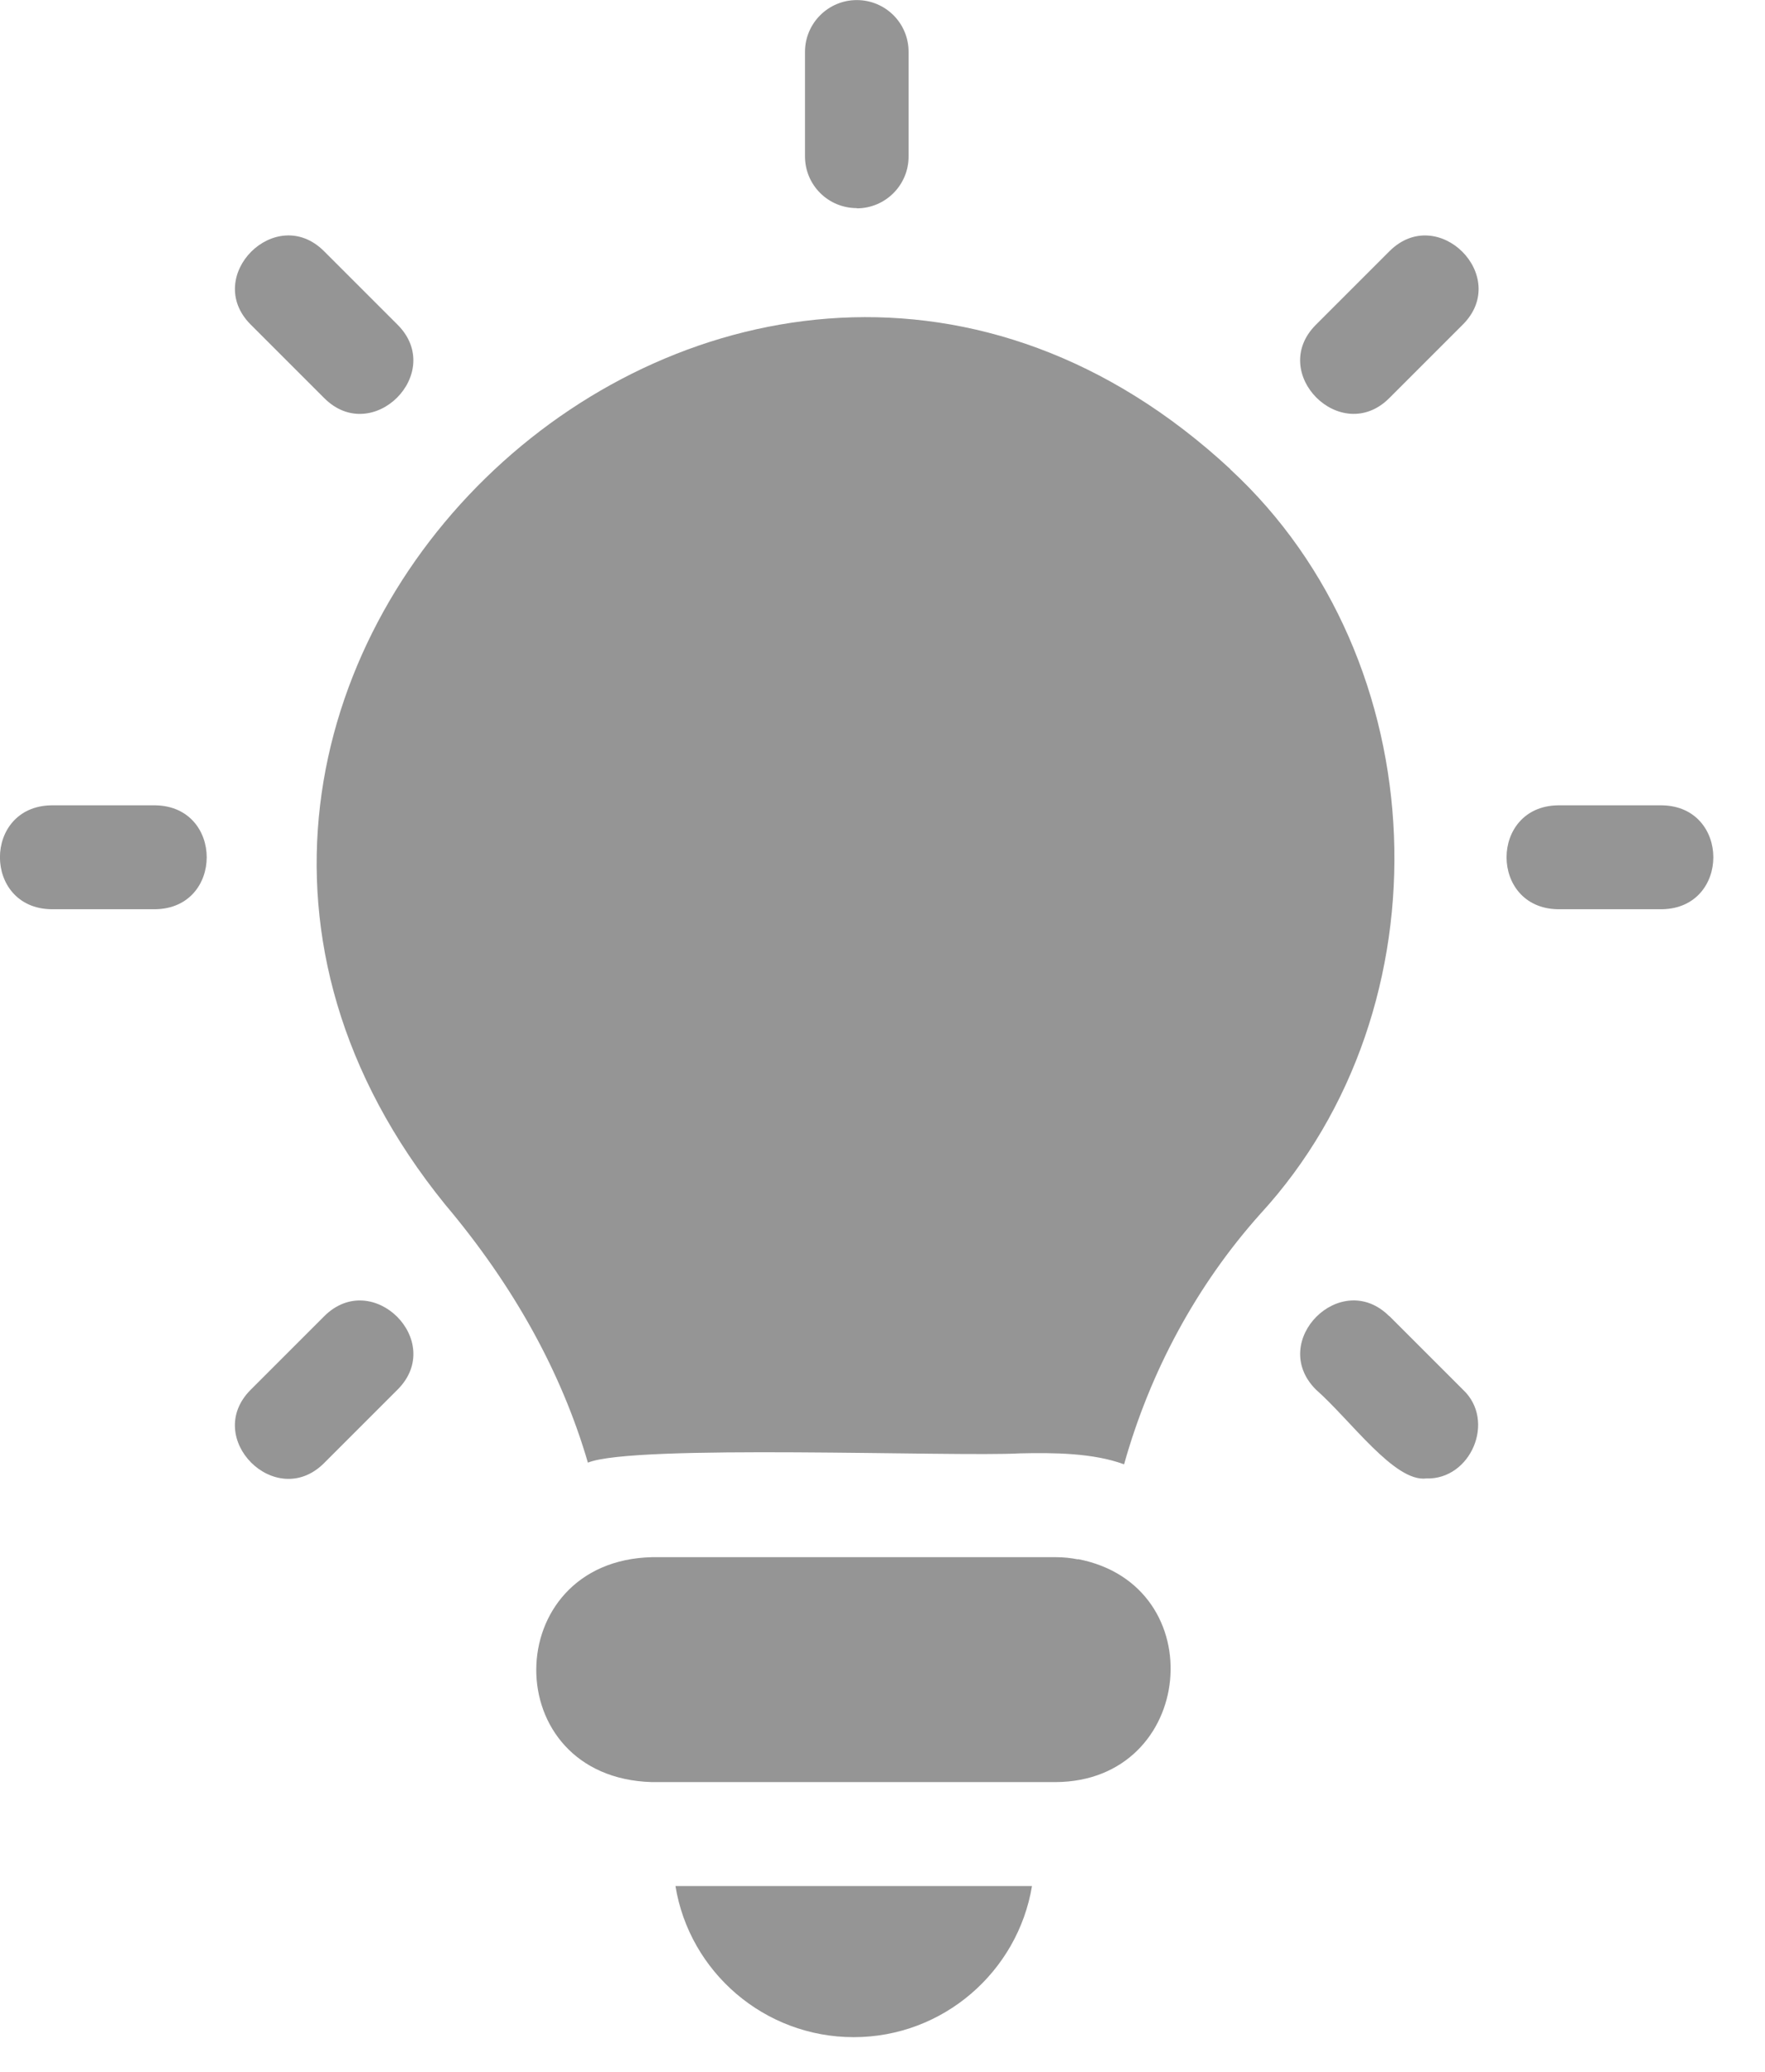
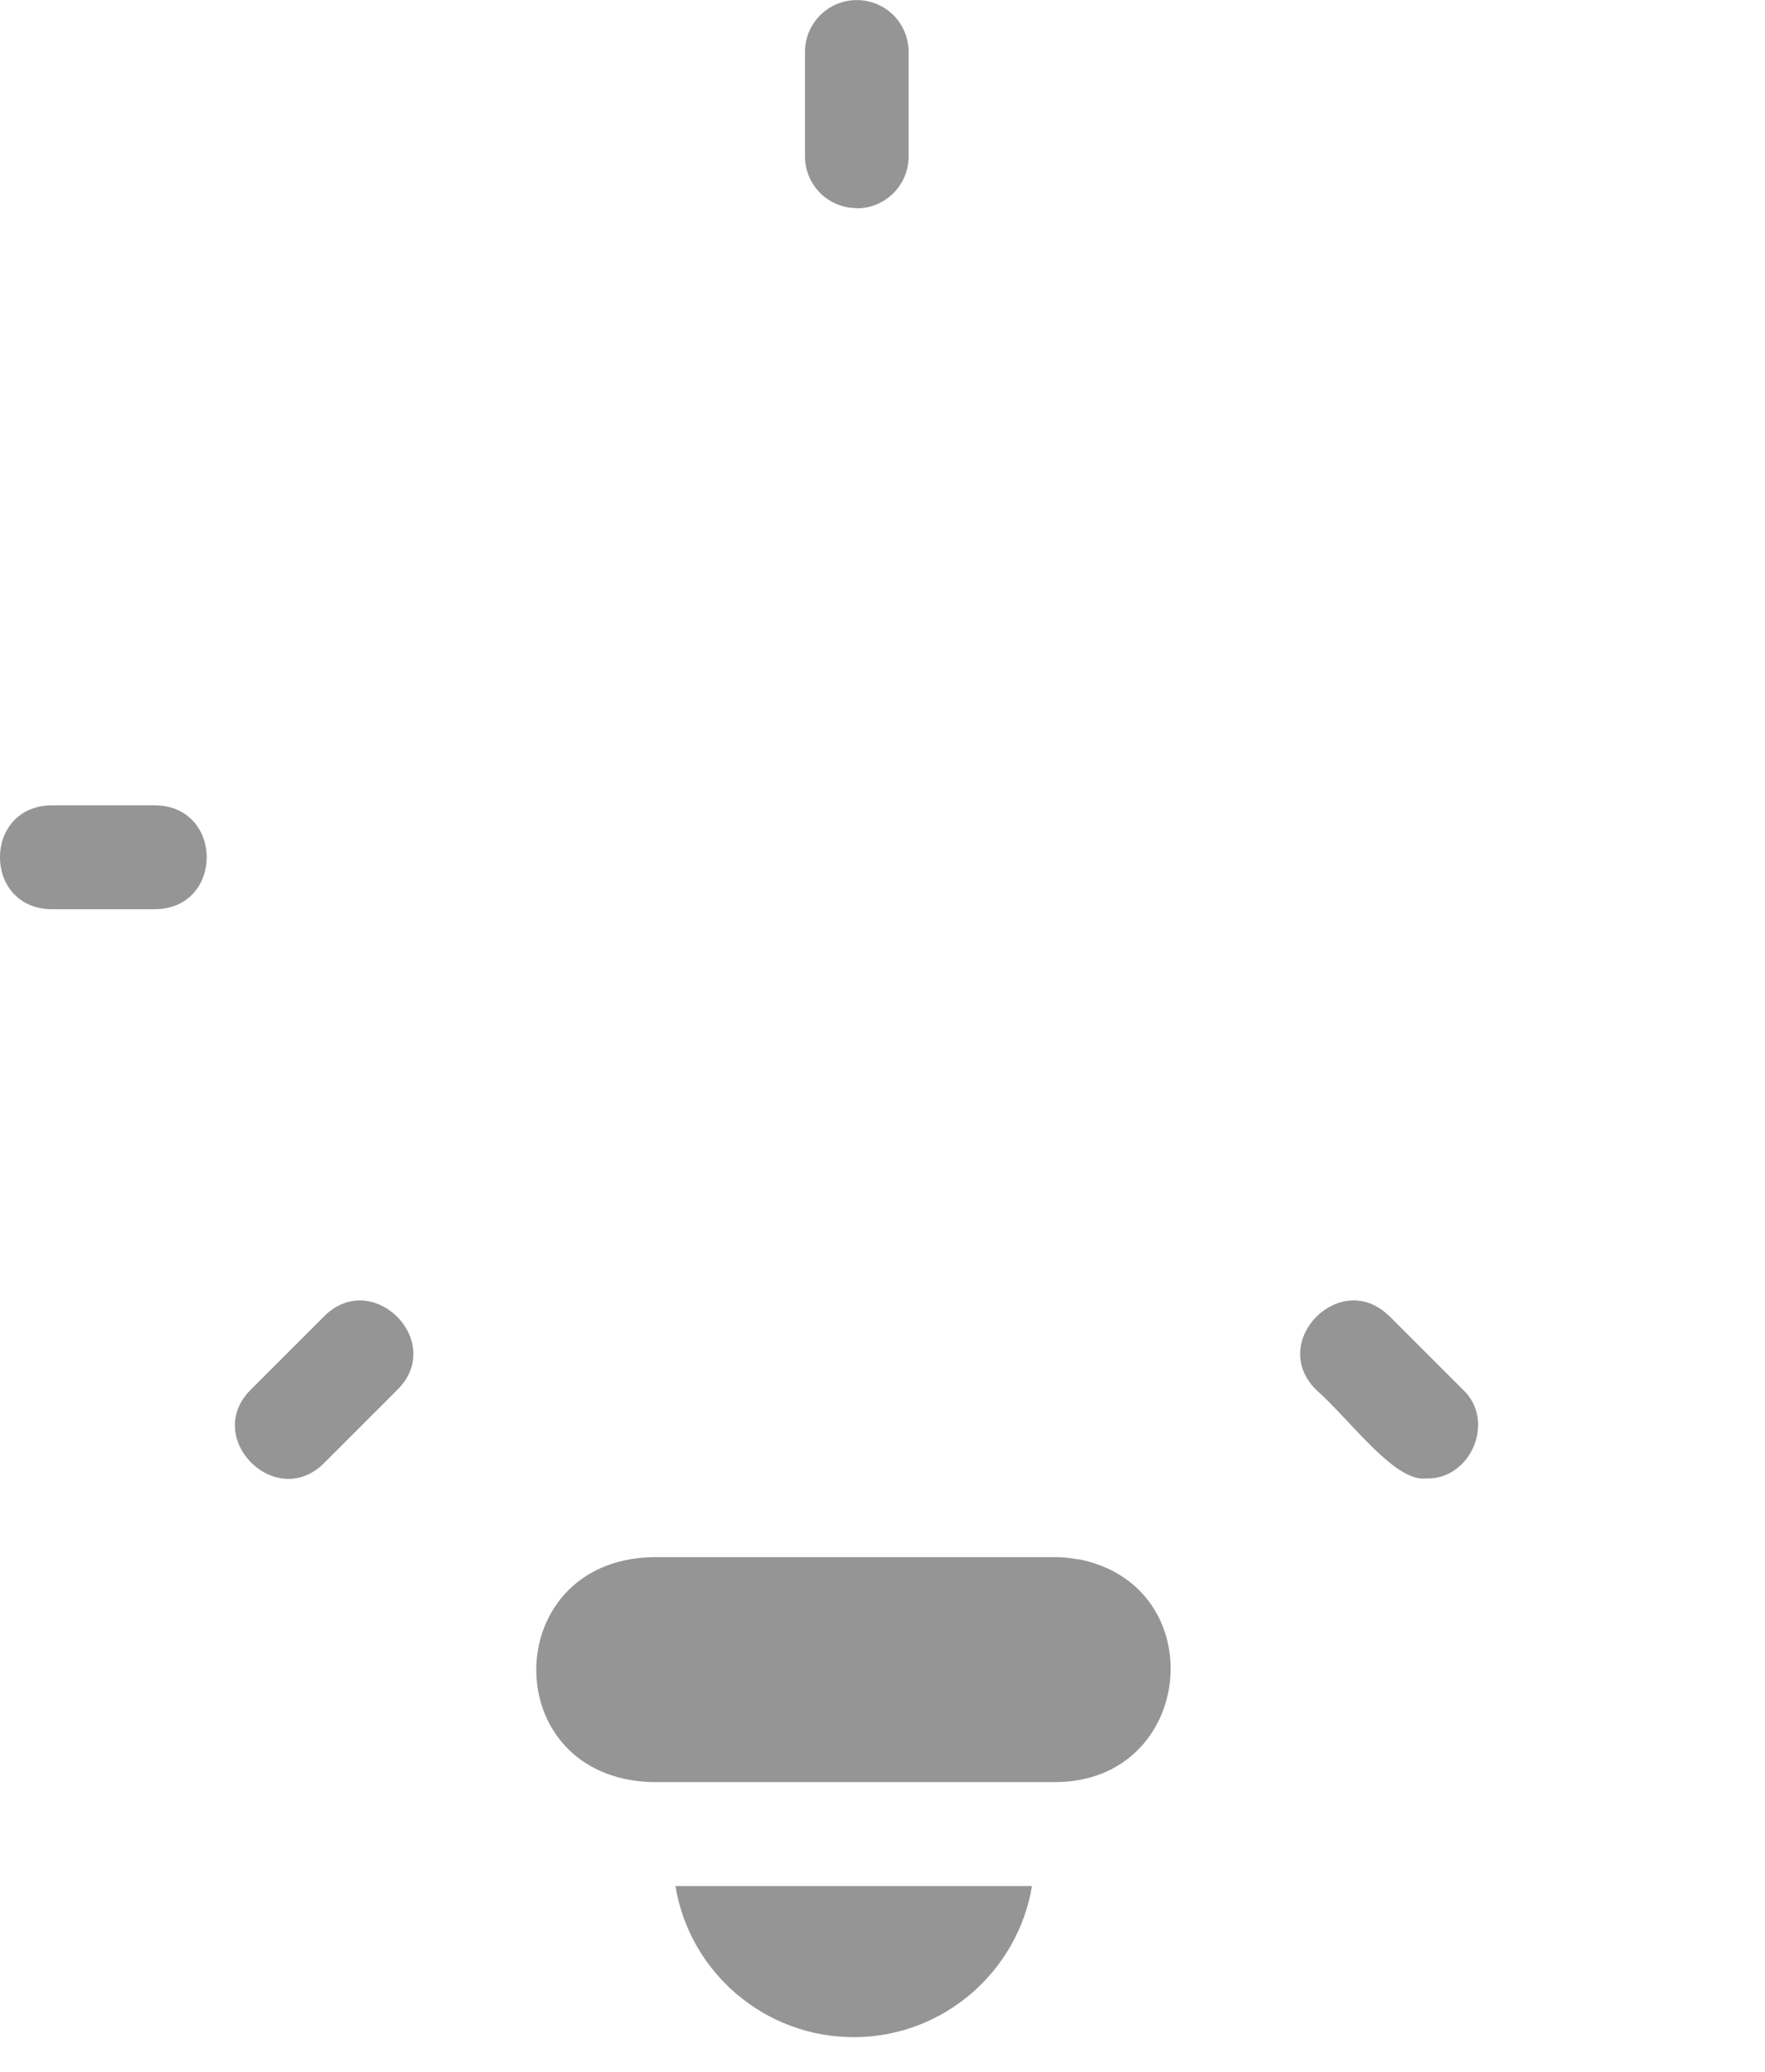
<svg xmlns="http://www.w3.org/2000/svg" height="27" viewBox="0 0 23 27" width="23">
  <g fill="#959595">
-     <path d="m16.034 6.115c-6.427-5.961-15.743 2.785-10.234 9.581.892 1.058 1.517 2.186 1.861 3.365.593-.245 4.76-.073 5.633-.121.433-.01.953-.006 1.354.143.338-1.204.94-2.329 1.775-3.263 2.476-2.696 2.3-7.22-.392-9.705z" />
+     <path d="m16.034 6.115z" />
    <path d="m8.802 24.579c.182 1.118 1.157 1.969 2.323 1.969 1.166 0 2.138-.854 2.323-1.969z" />
    <path d="m14.049 20.322c-.096-.019-.188-.029-.29-.029h-5.264c-1.995.048-2.023 2.874 0 2.931h5.261c1.823-.009 2.058-2.568.29-2.906z" />
    <path d="m11.165 2.715c.373 0 .675-.303.675-.675v-1.364c0-.376-.303-.675-.675-.675-.373 0-.675.303-.675.675v1.361c0 .376.303.675.675.675z" />
-     <path d="m4.227 5.19c.628.625 1.58-.328.956-.956l-.962-.962c-.628-.625-1.58.328-.956.956z" />
    <path d="m2.03 10.495h-1.364c-.889.016-.889 1.338 0 1.354h1.361c.889-.016.889-1.338 0-1.354z" />
    <path d="m4.227 17.151-.962.962c-.625.628.328 1.58.956.956l.962-.962c.625-.628-.328-1.58-.956-.956z" />
    <path d="m18.102 17.151c-.628-.625-1.58.328-.956.956.459.405 1.026 1.211 1.44 1.16.58.019.911-.752.478-1.157l-.962-.962z" />
-     <path d="m21.66 10.495h-1.361c-.889.016-.889 1.338 0 1.354h1.361c.889-.016.889-1.338 0-1.354z" />
-     <path d="m18.108 3.272-.962.962c-.625.628.328 1.58.956.956l.962-.962c.625-.628-.328-1.58-.956-.956z" />
  </g>
</svg>